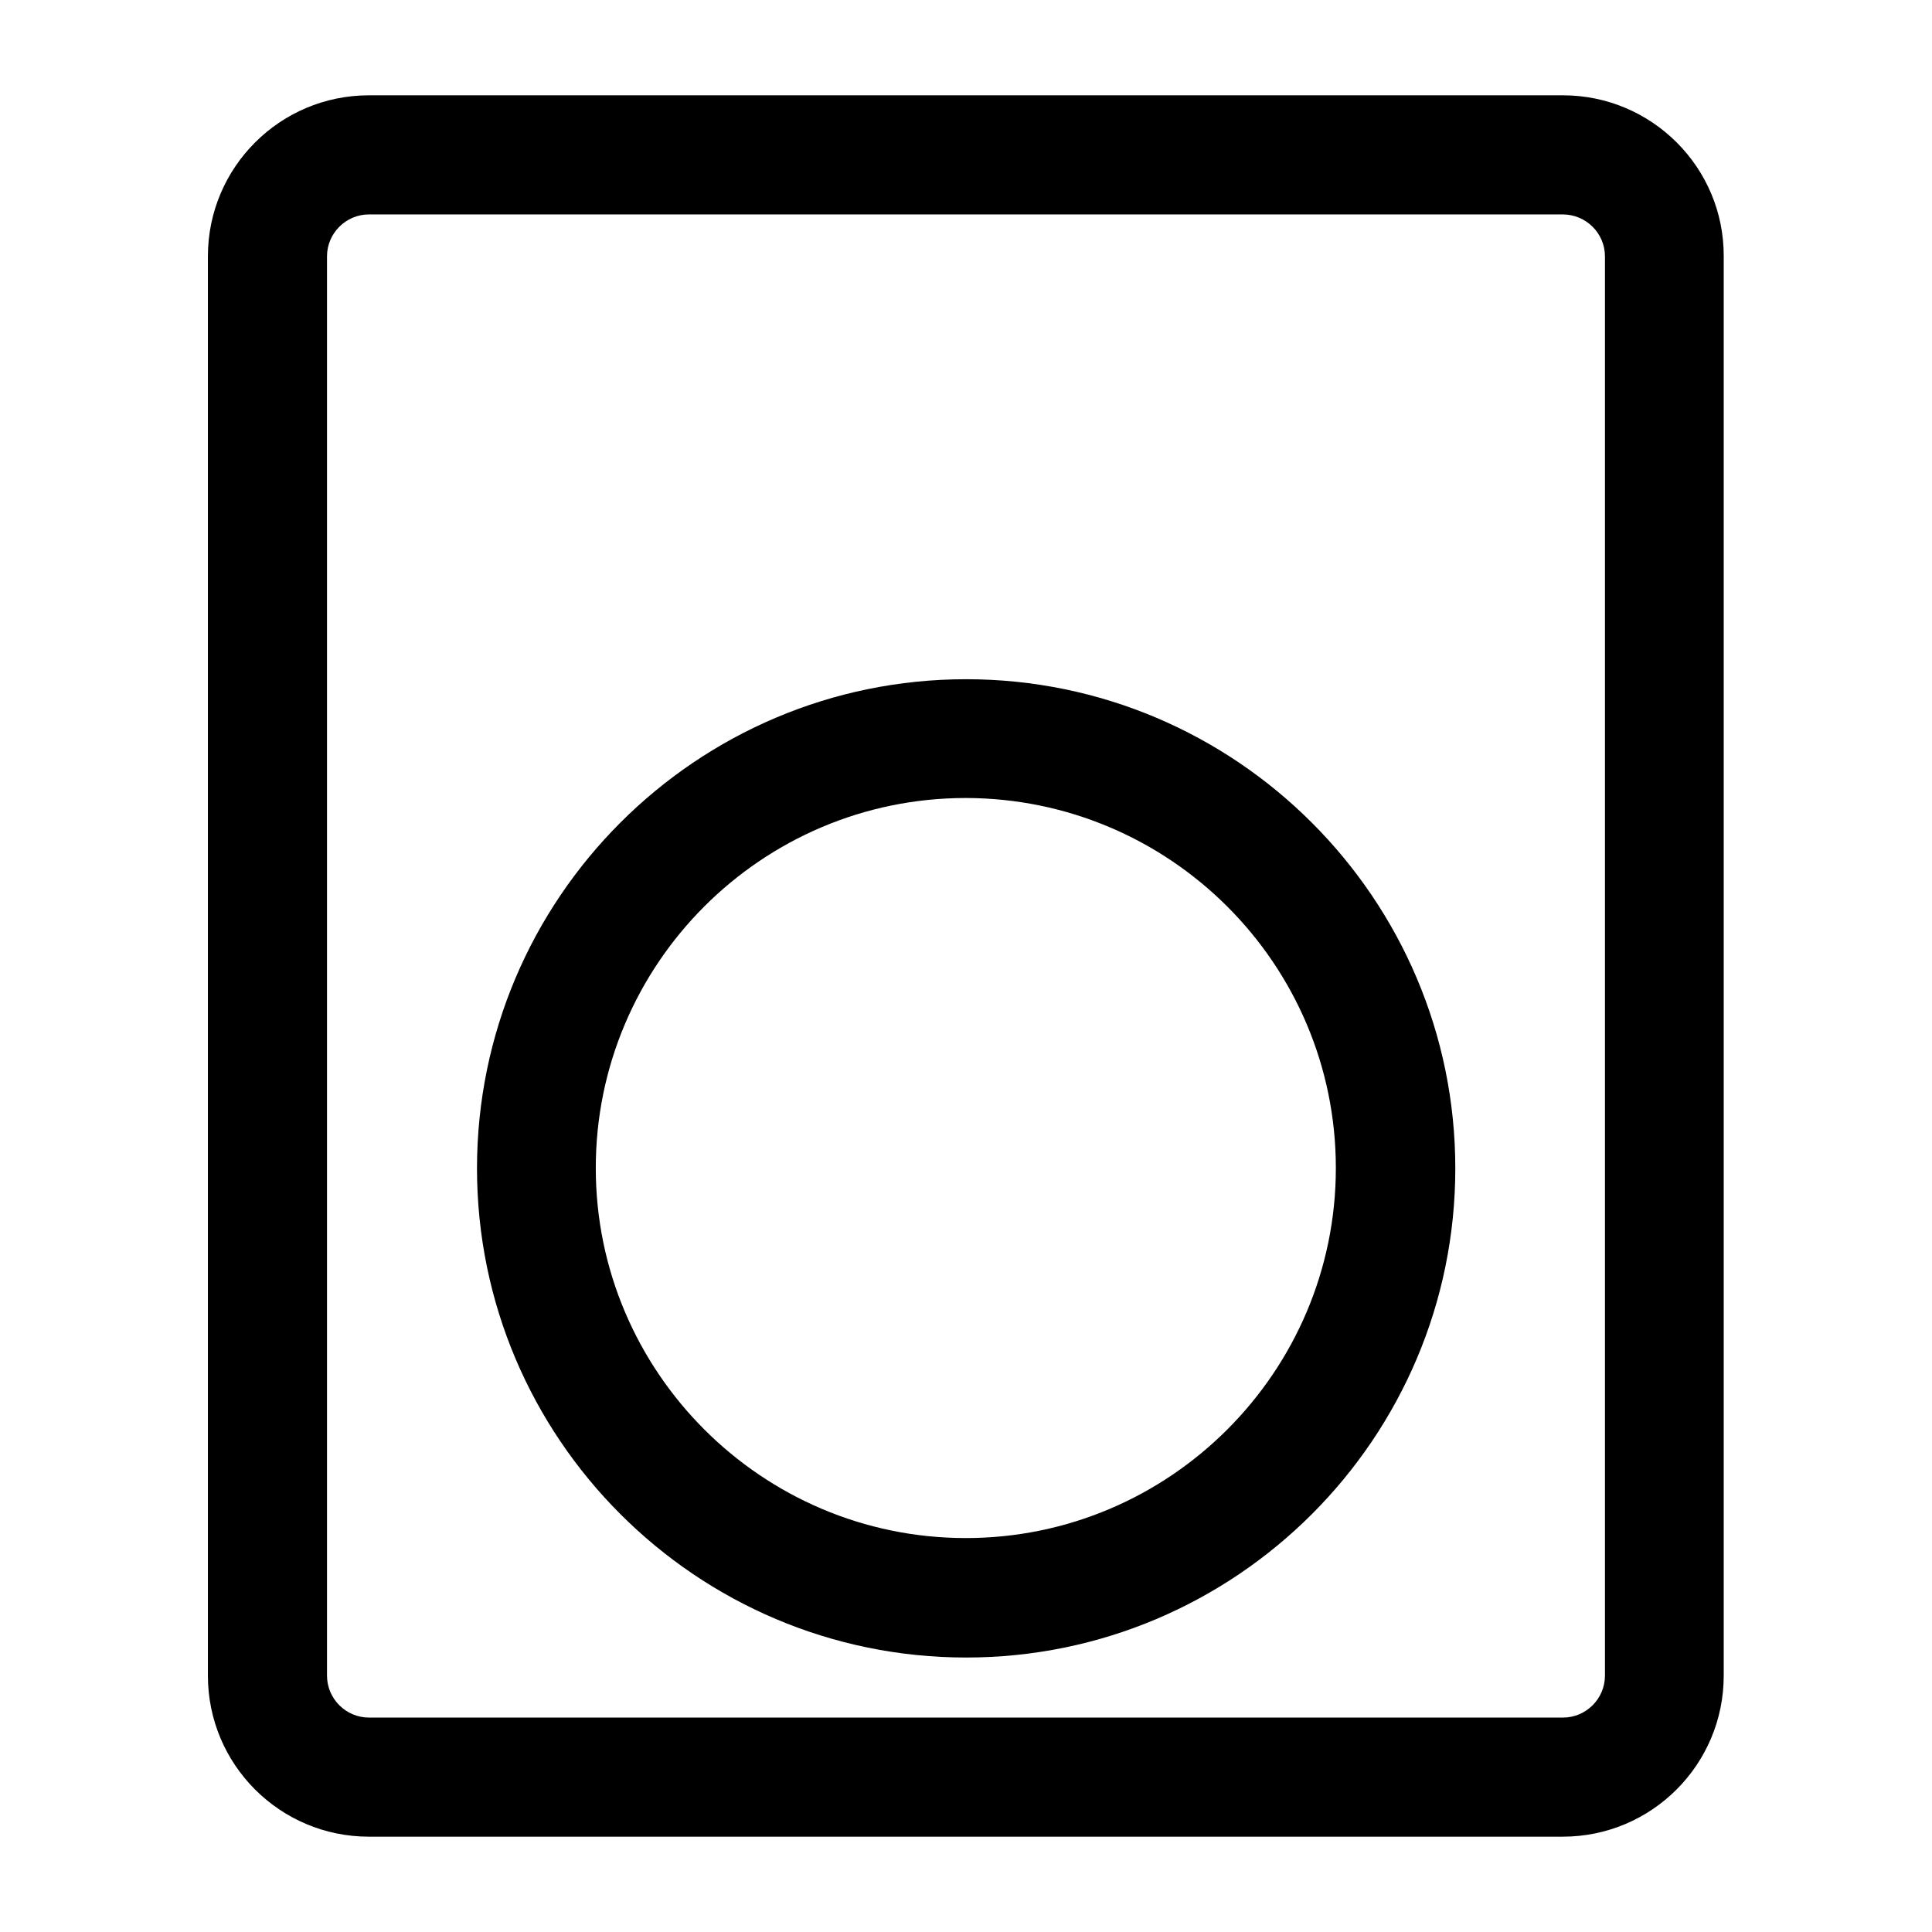
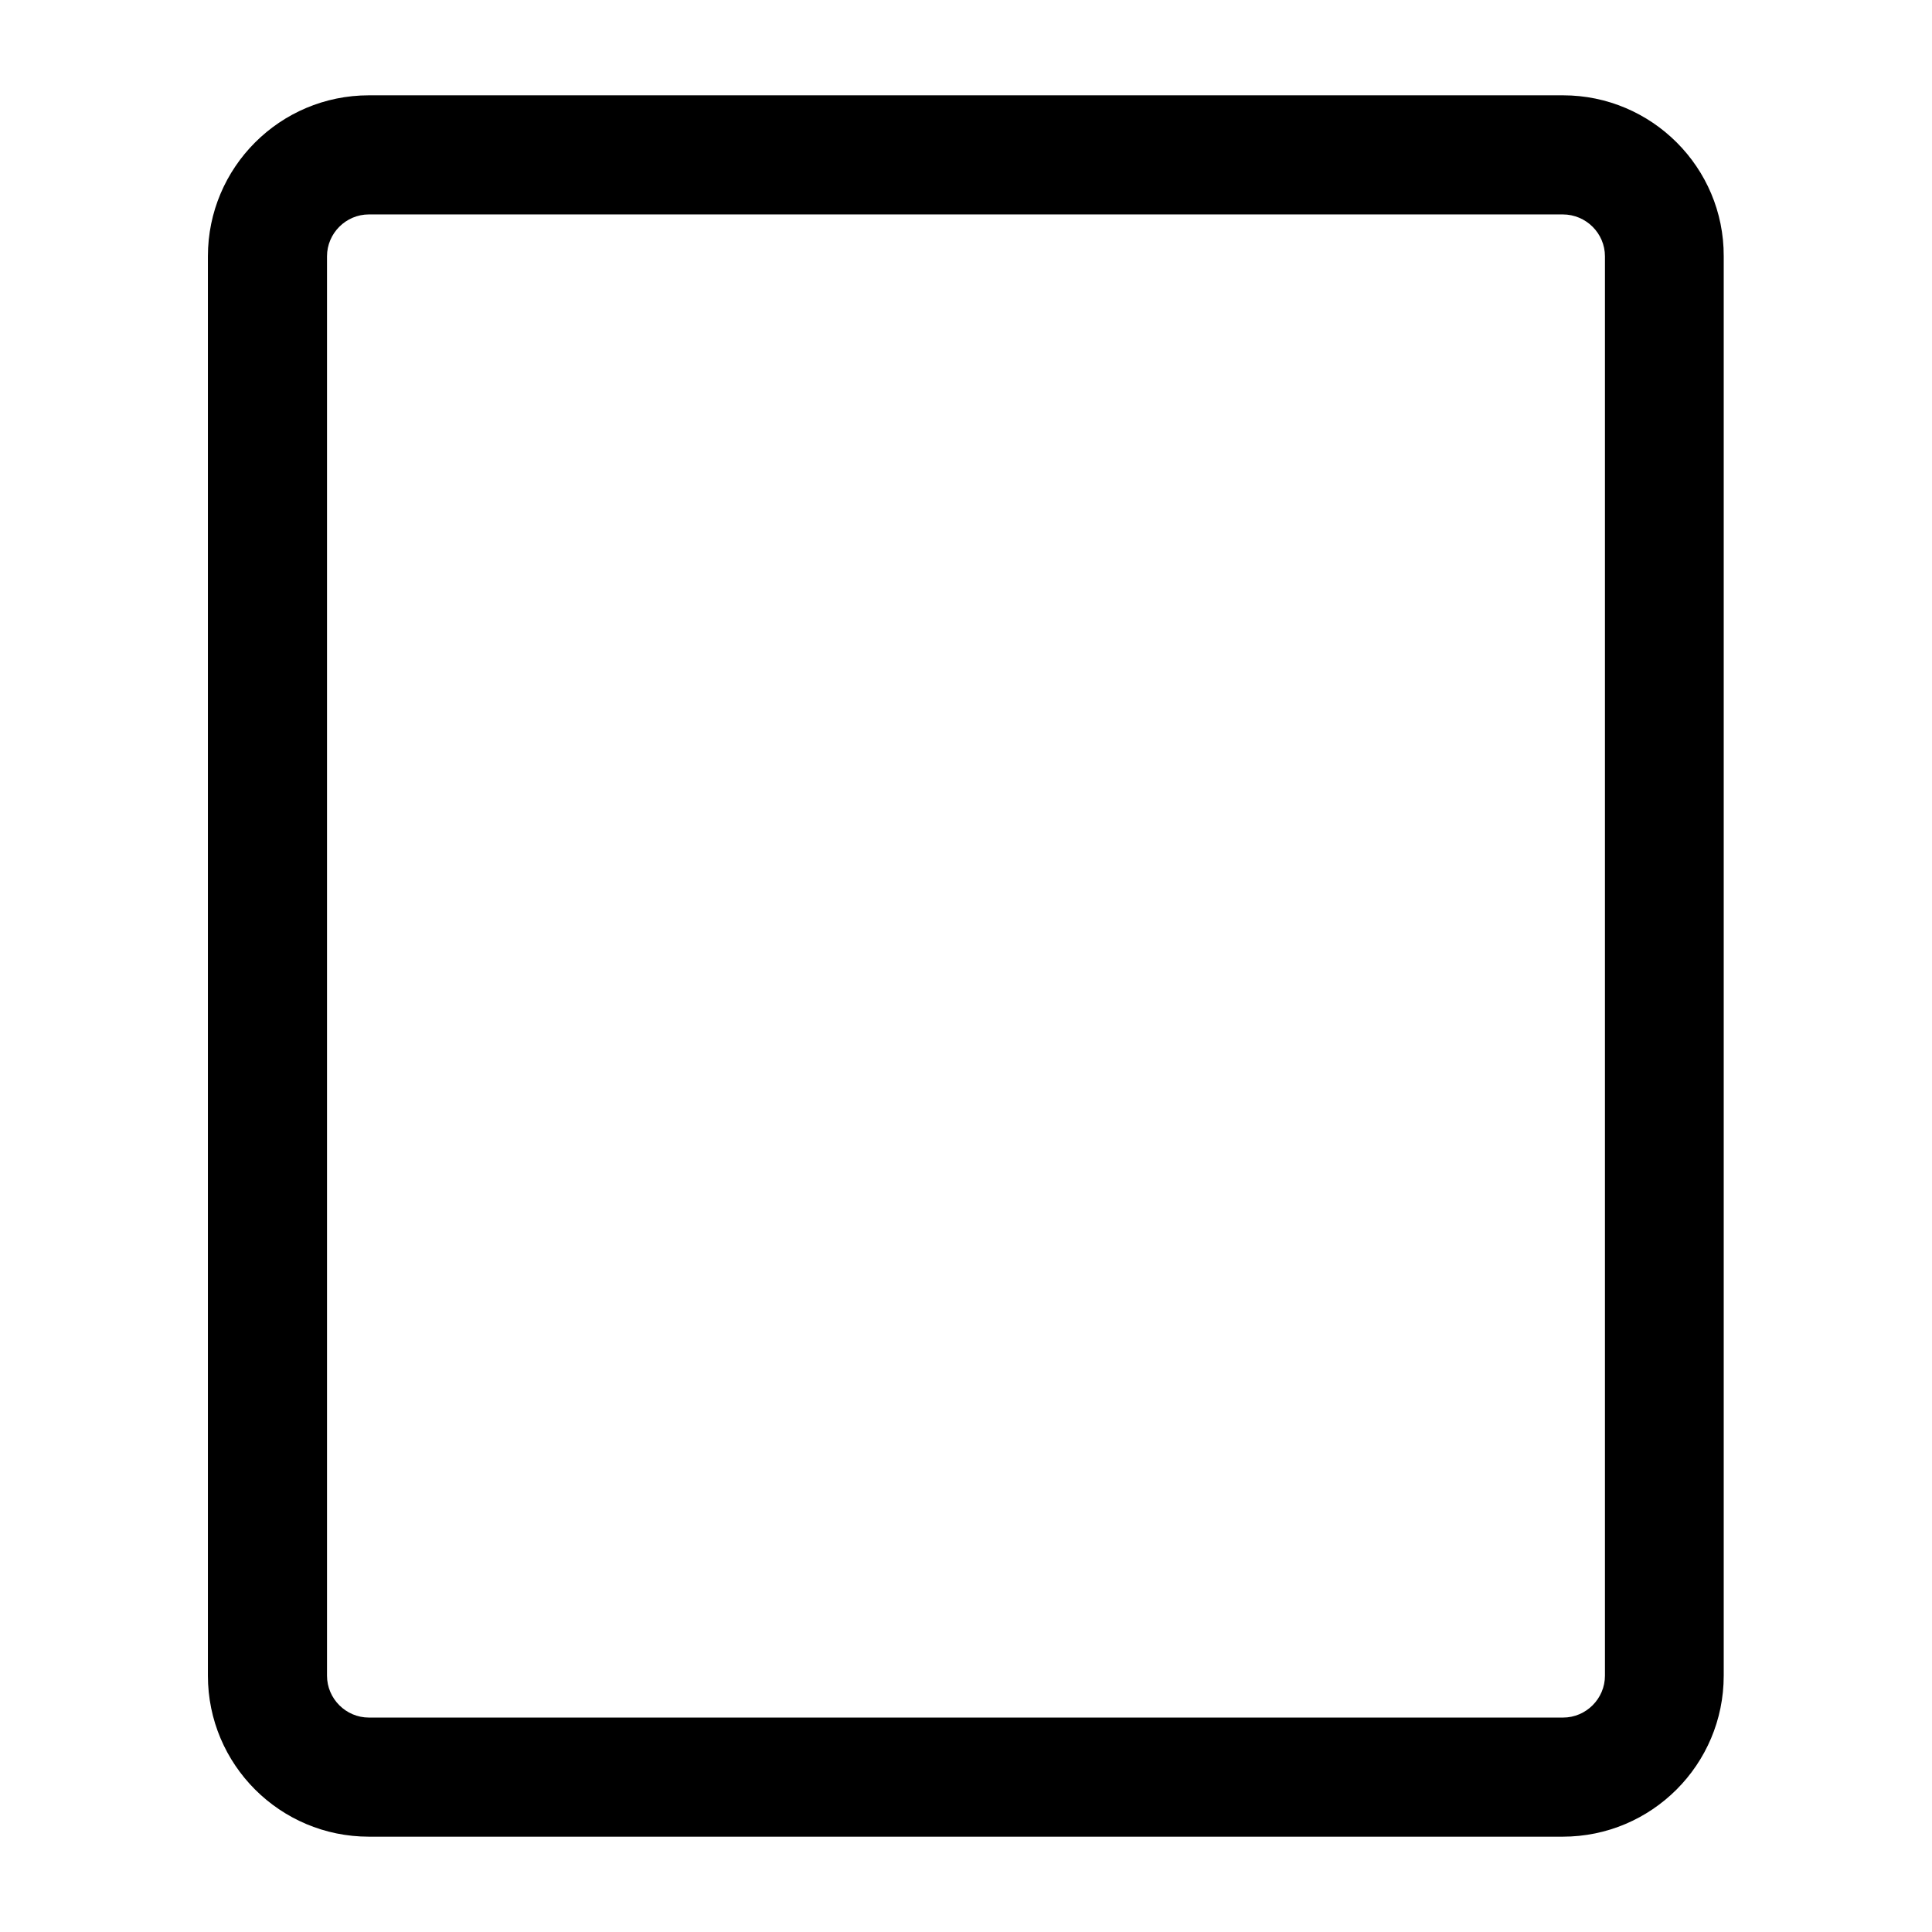
<svg xmlns="http://www.w3.org/2000/svg" fill="#000000" width="800px" height="800px" version="1.1" viewBox="144 144 512 512">
  <g>
    <path d="m558.23 169.26h-316.47c-23.559 0-42.664 19.102-42.664 42.664v376.15c0 23.559 19.102 42.664 42.664 42.664h316.38c23.559 0 42.664-19.102 42.664-42.664v-376.15c0.09-23.559-19.102-42.664-42.574-42.664zm11.098 42.664v376.15c0 6.094-5.004 11.098-11.098 11.098h-316.47c-6.094 0-11.098-5.004-11.098-11.098v-376.15c0-6.094 5.004-11.098 11.098-11.098h316.38c6.184 0 11.188 5.004 11.188 11.098z" />
-     <path d="m400.04 324c-71.5 0-129.63 58.129-129.63 129.63s58.129 129.63 129.63 129.63 129.63-58.129 129.63-129.63-58.219-129.63-129.63-129.63zm97.973 129.54c0 54.035-44.027 98.062-98.062 98.062s-98.062-44.027-98.062-98.062 43.938-98.062 98.062-98.062c54.125 0.09 98.062 44.027 98.062 98.062z" />
  </g>
</svg>